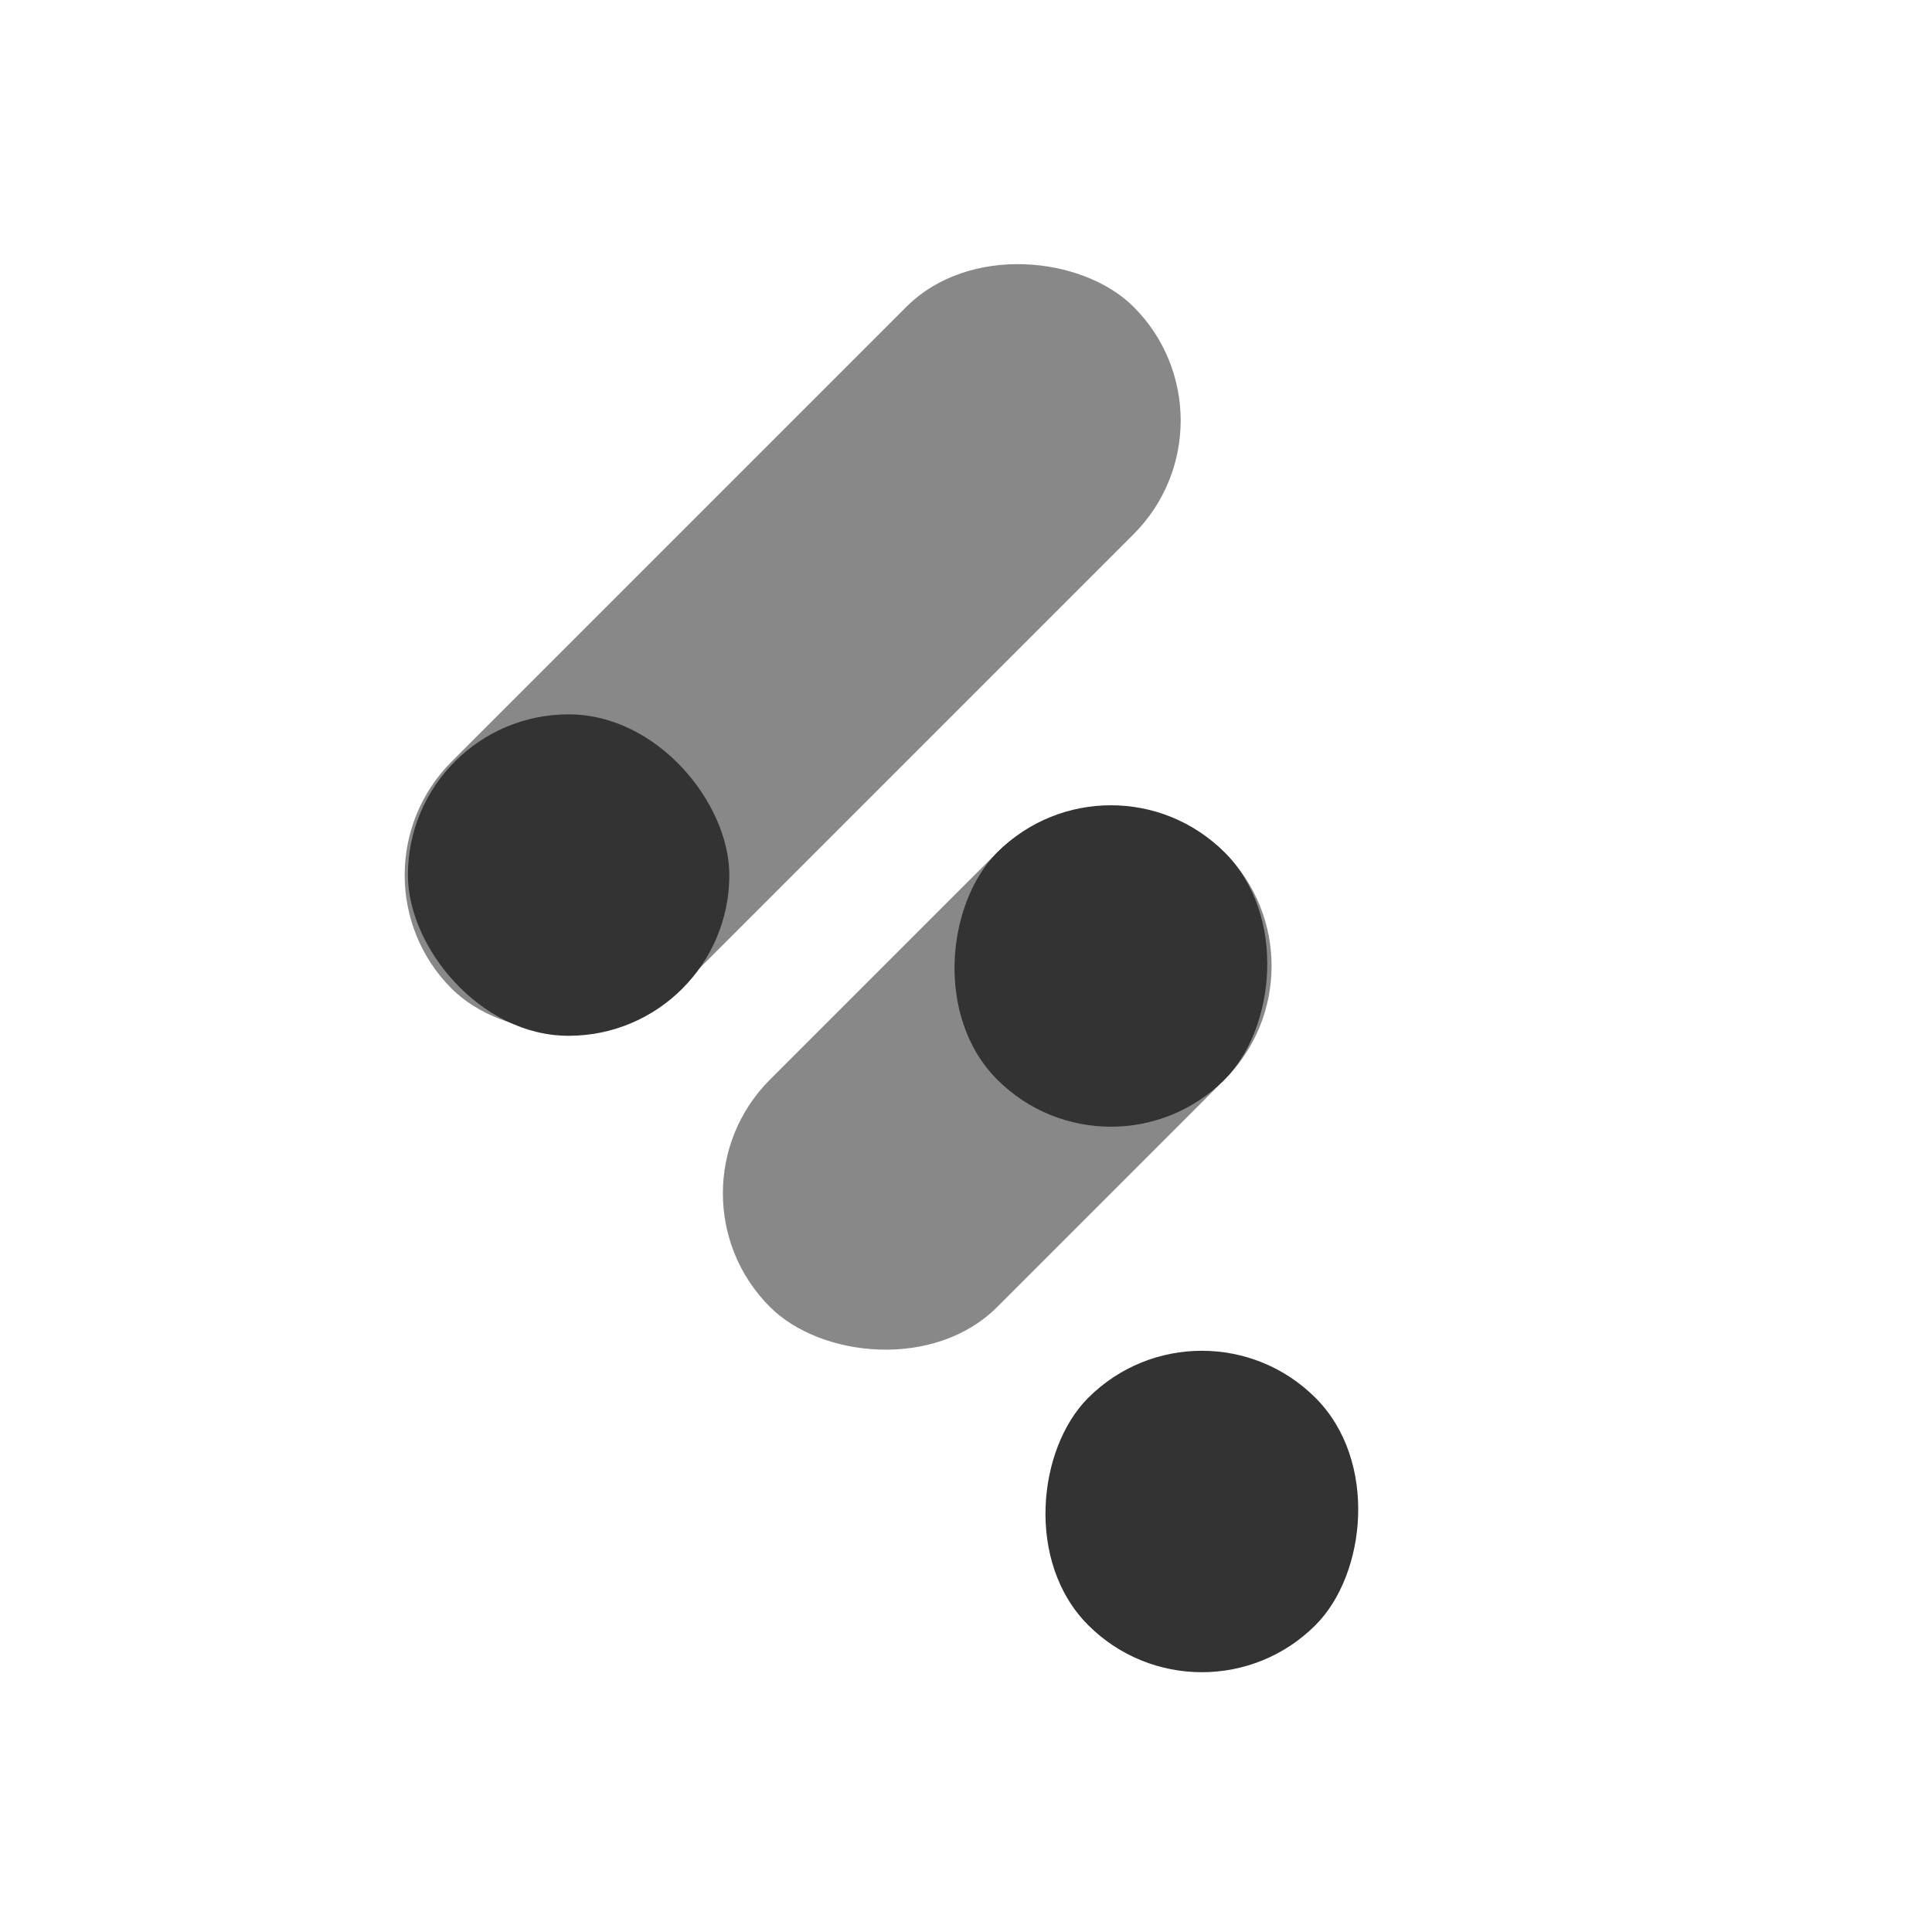
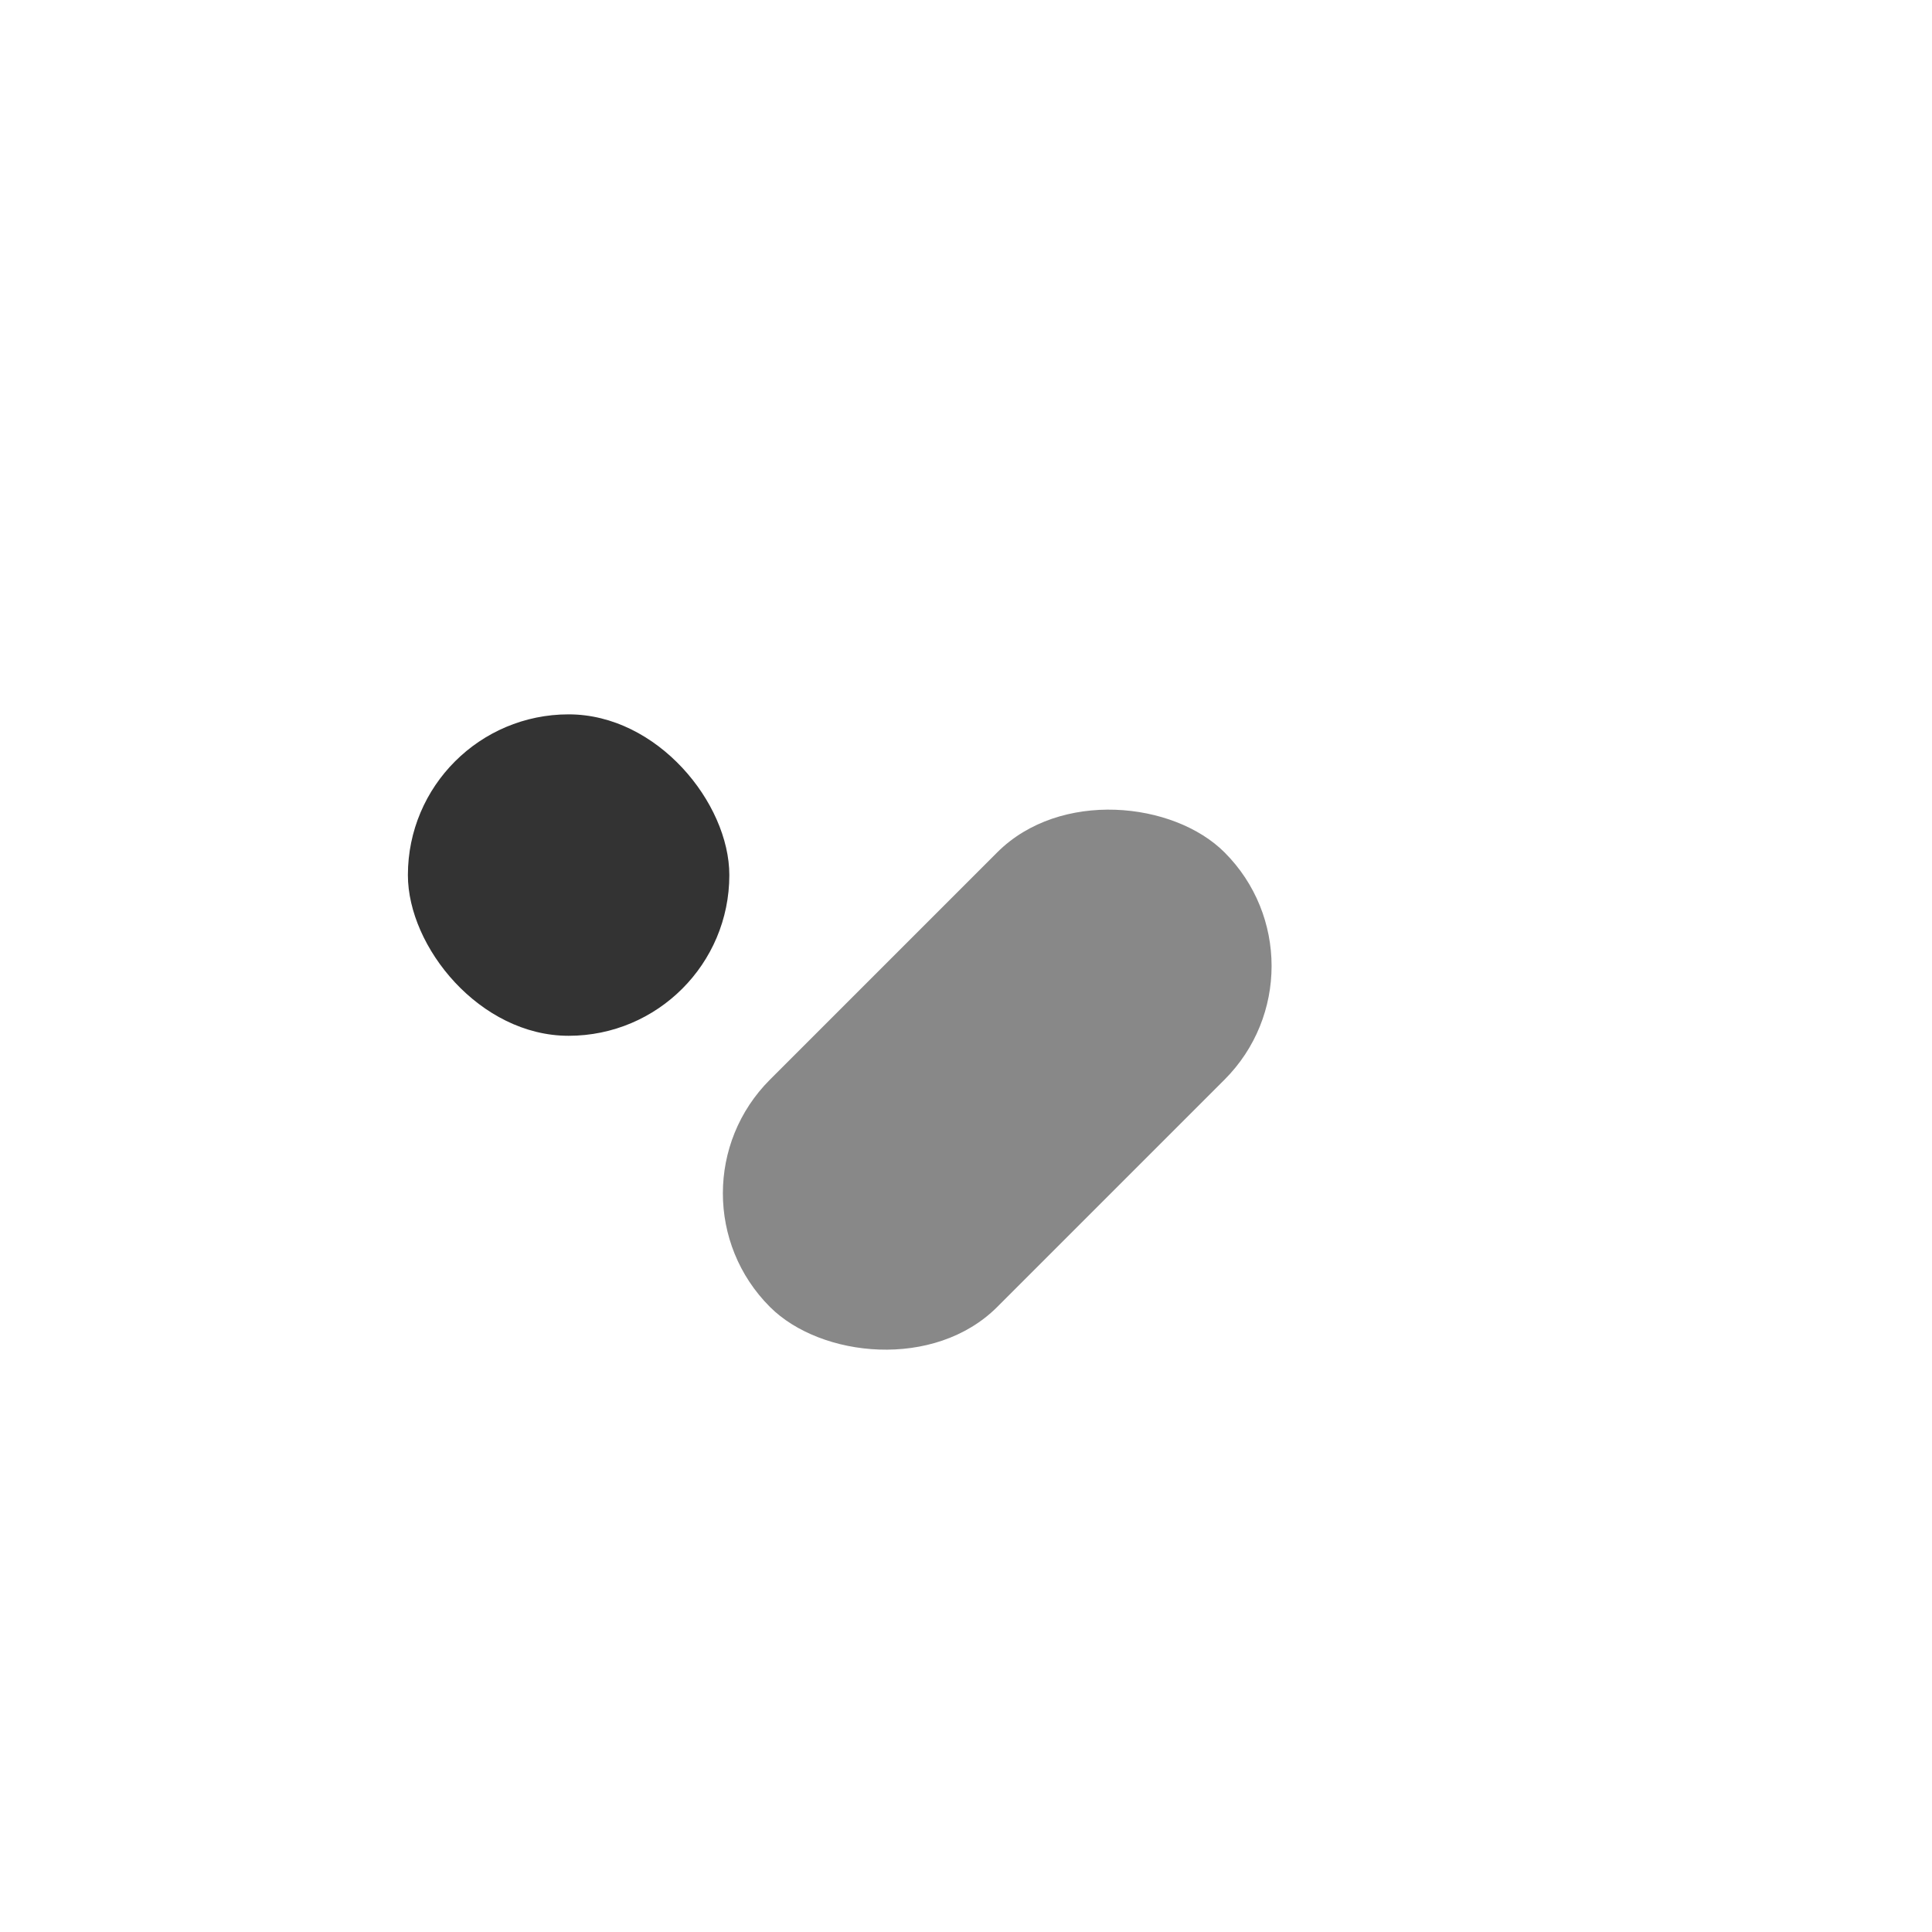
<svg xmlns="http://www.w3.org/2000/svg" width="40" height="40" viewBox="0 0 40 40" fill="none">
  <rect x="13.588" y="24.706" width="13.31" height="6.655" rx="3.328" transform="rotate(-45 13.588 24.706)" fill="#888888" />
-   <rect x="7" y="18.118" width="19.965" height="6.655" rx="3.328" transform="rotate(-45 7 18.118)" fill="#888888" />
  <rect x="8.445" y="14.79" width="6.655" height="6.655" rx="3.328" fill="#333333" />
-   <rect x="24.883" y="26.588" width="6.655" height="6.655" rx="3.328" transform="rotate(45 24.883 26.588)" fill="#333333" />
-   <rect x="23" y="15.294" width="6.655" height="6.655" rx="3.328" transform="rotate(45 23 15.294)" fill="#333333" />
</svg>